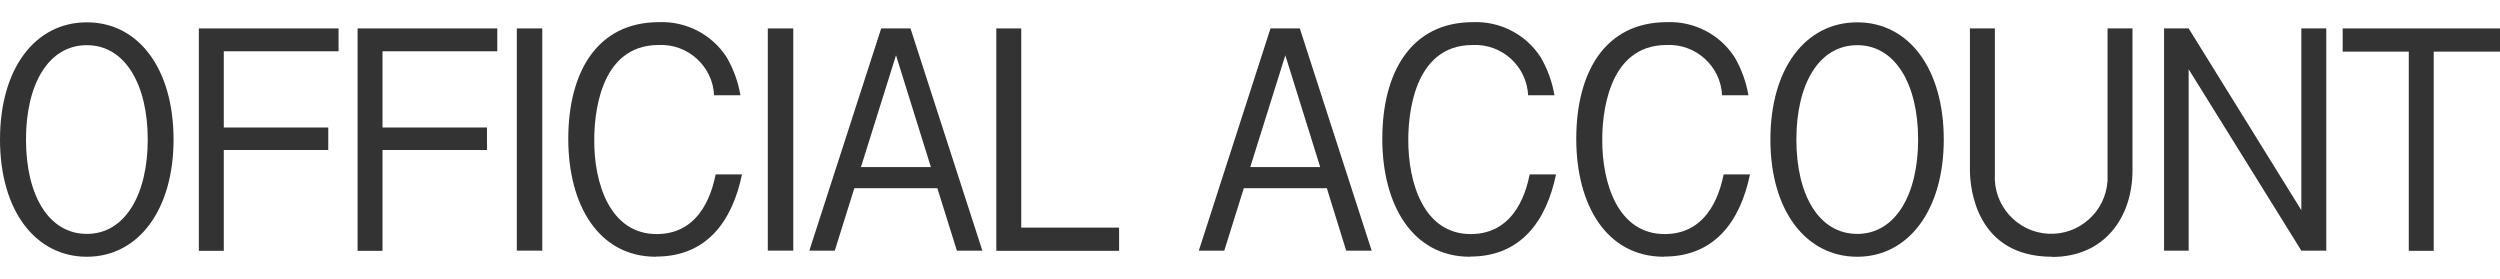
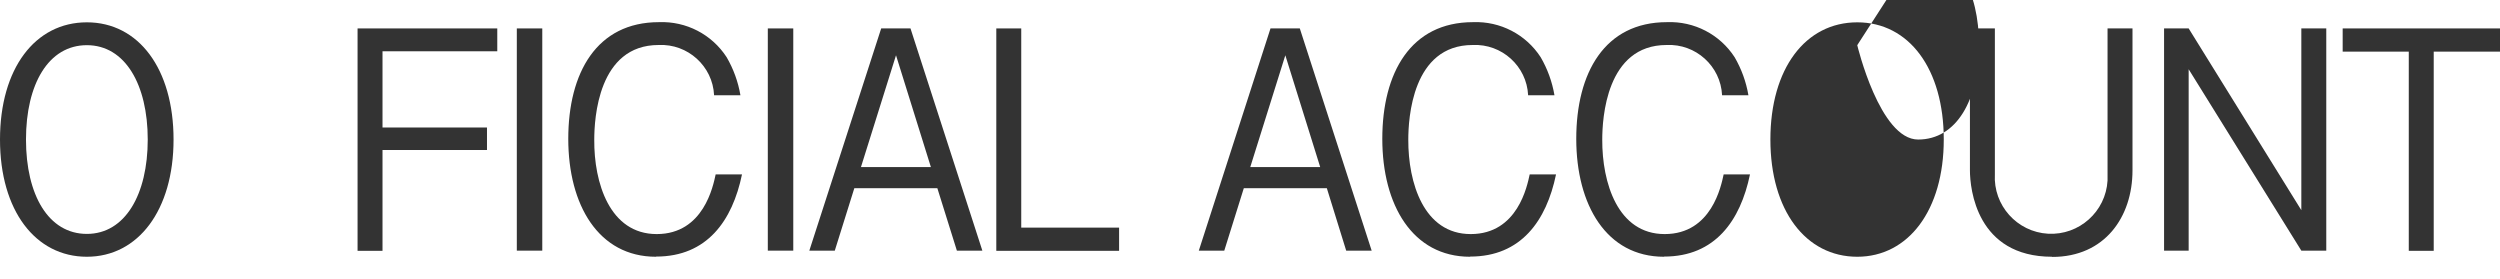
<svg xmlns="http://www.w3.org/2000/svg" id="_レイヤー_2" data-name="レイヤー_2" viewBox="0 0 143.33 16">
  <defs>
    <style>
      .cls-1 {
        fill: none;
      }

      .cls-2 {
        fill: #333;
      }

      .cls-3 {
        clip-path: url(#clippath);
      }
    </style>
    <clipPath id="clippath">
      <rect class="cls-1" width="143.33" height="16" />
    </clipPath>
  </defs>
  <g id="_レイヤー_1-2" data-name="レイヤー_1">
    <g class="cls-3">
      <g id="_グループ_82" data-name="グループ_82">
        <path id="_パス_1304" data-name="パス_1304" class="cls-2" d="M4.98,14.72c-2.95,0-4.98-2.65-4.98-6.72S2.01,1.28,4.98,1.28s4.97,2.67,4.97,6.72-2.03,6.72-4.97,6.72M4.98,2.59c-2.2,0-3.49,2.23-3.49,5.41s1.29,5.41,3.49,5.41,3.49-2.27,3.49-5.41-1.29-5.41-3.49-5.41" />
-         <path id="_パス_1305" data-name="パス_1305" class="cls-2" d="M12.83,2.94v4.37h5.99v1.29h-5.99v5.78h-1.43V1.63h8.01v1.31h-6.58Z" />
        <path id="_パス_1306" data-name="パス_1306" class="cls-2" d="M21.93,2.94v4.37h5.99v1.29h-5.99v5.78h-1.43V1.63h8.01v1.31h-6.58Z" />
        <rect id="_長方形_1069" data-name="長方形_1069" class="cls-2" x="29.63" y="1.63" width="1.46" height="12.74" />
        <path id="_パス_1307" data-name="パス_1307" class="cls-2" d="M37.61,14.72c-3.3,0-5.03-2.97-5.03-6.76s1.63-6.69,5.2-6.69c1.56-.06,3.03.7,3.88,2.01.39.67.66,1.41.79,2.18h-1.51c-.08-1.67-1.51-2.96-3.18-2.88,0,0,0,0,0,0-3.47,0-3.69,4.22-3.69,5.43-.02,2.46.88,5.41,3.58,5.41s3.24-2.78,3.38-3.42h1.51c-.55,2.65-2,4.71-4.92,4.71" />
        <rect id="_長方形_1070" data-name="長方形_1070" class="cls-2" x="44.02" y="1.63" width="1.46" height="12.74" />
        <path id="_パス_1308" data-name="パス_1308" class="cls-2" d="M54.86,14.37l-1.12-3.58h-4.76l-1.12,3.58h-1.46l4.12-12.74h1.68l4.12,12.74h-1.46ZM51.37,3.17l-2.01,6.41h4.01l-2-6.41Z" />
        <path id="_パス_1309" data-name="パス_1309" class="cls-2" d="M57.12,14.37V1.63h1.43v11.42h5.61v1.33h-7.04Z" />
        <path id="_パス_1310" data-name="パス_1310" class="cls-2" d="M77.18,14.37l-1.11-3.58h-4.76l-1.12,3.58h-1.46l4.11-12.74h1.68l4.12,12.74h-1.46ZM73.69,3.17l-2.01,6.41h4.01l-2-6.41Z" />
        <path id="_パス_1311" data-name="パス_1311" class="cls-2" d="M84.28,14.72c-3.3,0-5.03-2.97-5.03-6.76s1.63-6.69,5.2-6.69c1.56-.06,3.03.7,3.88,2.01.39.67.66,1.41.79,2.18h-1.51c-.08-1.67-1.51-2.96-3.18-2.88,0,0,0,0,0,0-3.47,0-3.69,4.22-3.69,5.43-.01,2.46.88,5.41,3.58,5.41s3.24-2.78,3.38-3.42h1.51c-.55,2.65-2,4.71-4.92,4.71" />
        <path id="_パス_1312" data-name="パス_1312" class="cls-2" d="M95.4,14.72c-3.3,0-5.03-2.97-5.03-6.76s1.63-6.69,5.2-6.69c1.56-.06,3.03.7,3.88,2.01.39.67.66,1.41.79,2.18h-1.51c-.08-1.67-1.51-2.96-3.18-2.88,0,0,0,0,0,0-3.47,0-3.69,4.22-3.69,5.43-.01,2.46.88,5.41,3.58,5.41s3.24-2.78,3.38-3.42h1.51c-.55,2.65-2,4.71-4.92,4.71" />
-         <path id="_パス_1313" data-name="パス_1313" class="cls-2" d="M106.48,14.72c-2.95,0-4.98-2.65-4.98-6.72s2.01-6.72,4.98-6.72,4.96,2.67,4.96,6.72-2.03,6.72-4.96,6.72M106.48,2.59c-2.2,0-3.49,2.23-3.49,5.41s1.29,5.41,3.49,5.41,3.49-2.27,3.49-5.41-1.29-5.41-3.49-5.41" />
+         <path id="_パス_1313" data-name="パス_1313" class="cls-2" d="M106.48,14.72c-2.95,0-4.98-2.65-4.98-6.72s2.01-6.72,4.98-6.72,4.96,2.67,4.96,6.72-2.03,6.72-4.96,6.72M106.48,2.59s1.29,5.41,3.49,5.41,3.49-2.27,3.49-5.41-1.29-5.41-3.49-5.41" />
        <path id="_パス_1314" data-name="パス_1314" class="cls-2" d="M117.65,14.72c-4.32,0-4.71-3.88-4.71-4.96V1.63h1.43v8.36c-.1,1.78,1.27,3.31,3.05,3.41,1.78.1,3.31-1.27,3.41-3.05,0-.12,0-.24,0-.36V1.63h1.43v8.14c0,2.67-1.59,4.96-4.6,4.96" />
        <path id="_パス_1315" data-name="パス_1315" class="cls-2" d="M131.94,14.37l-6.46-10.4v10.4h-1.41V1.63h1.41l6.46,10.42V1.63h1.43v12.74h-1.43Z" />
        <path id="_パス_1316" data-name="パス_1316" class="cls-2" d="M139.53,2.96v11.42h-1.43V2.96h-3.79v-1.33h9.02v1.33h-3.8Z" />
      </g>
    </g>
  </g>
</svg>